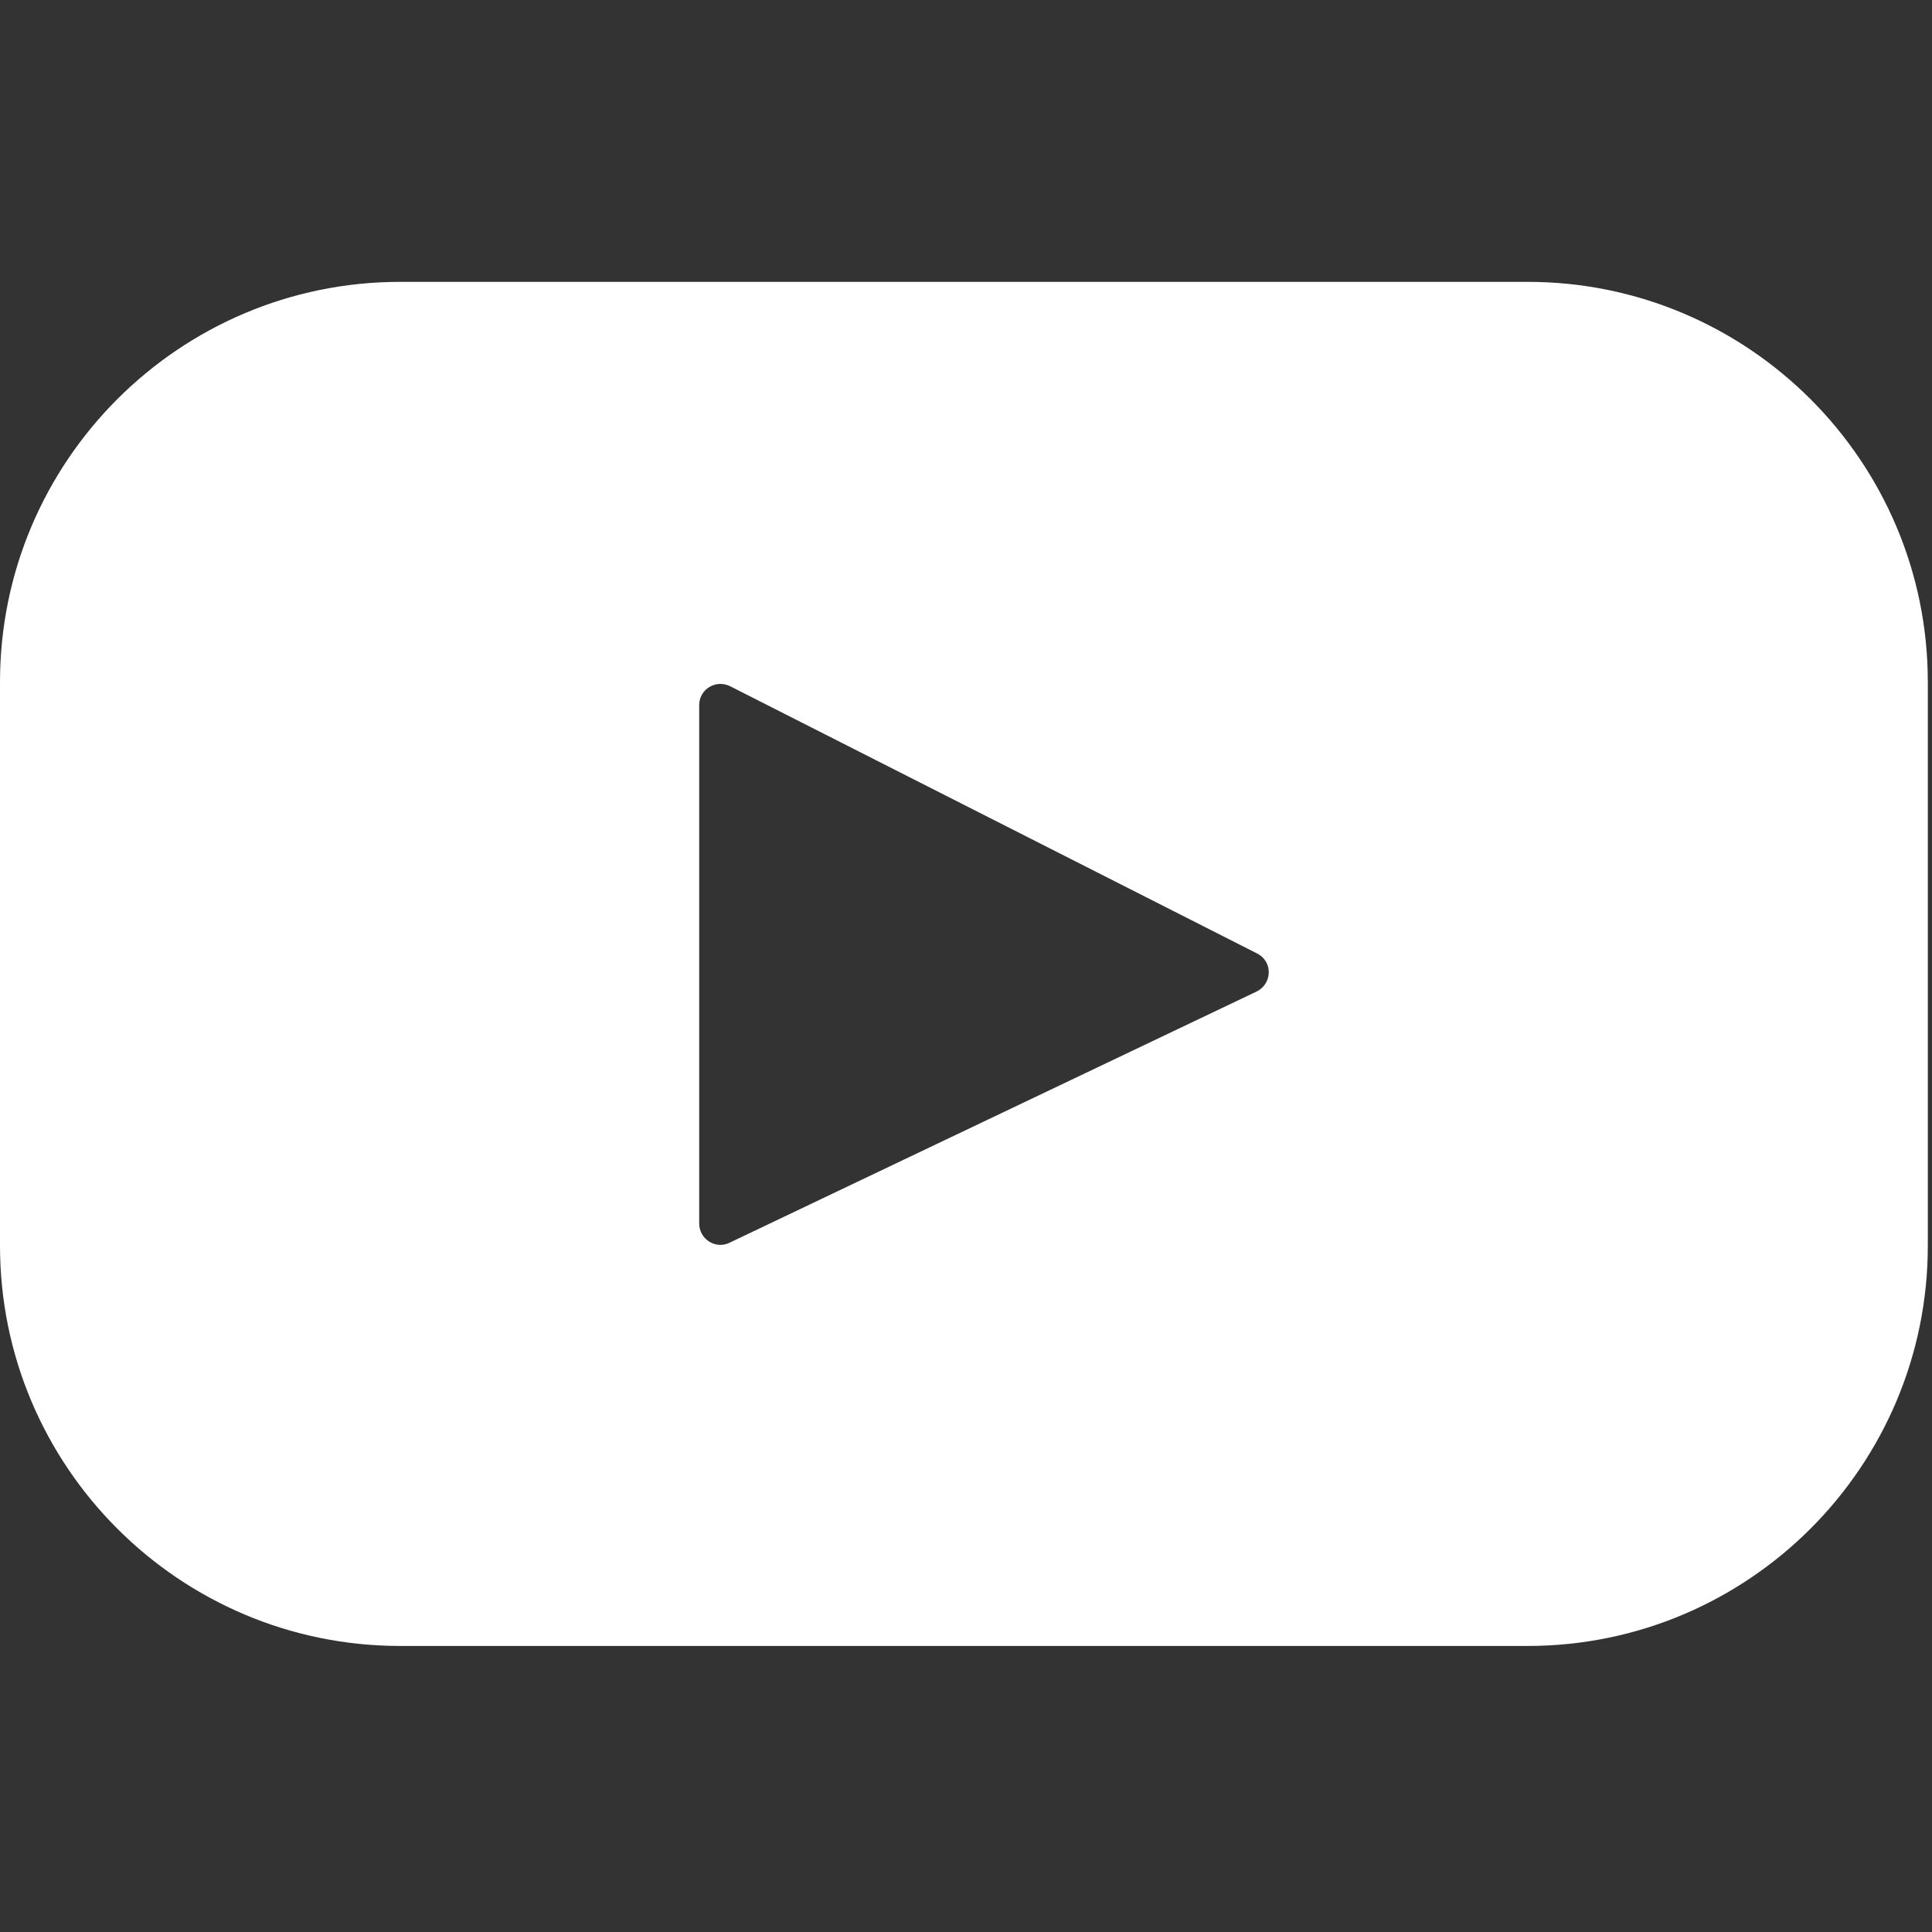
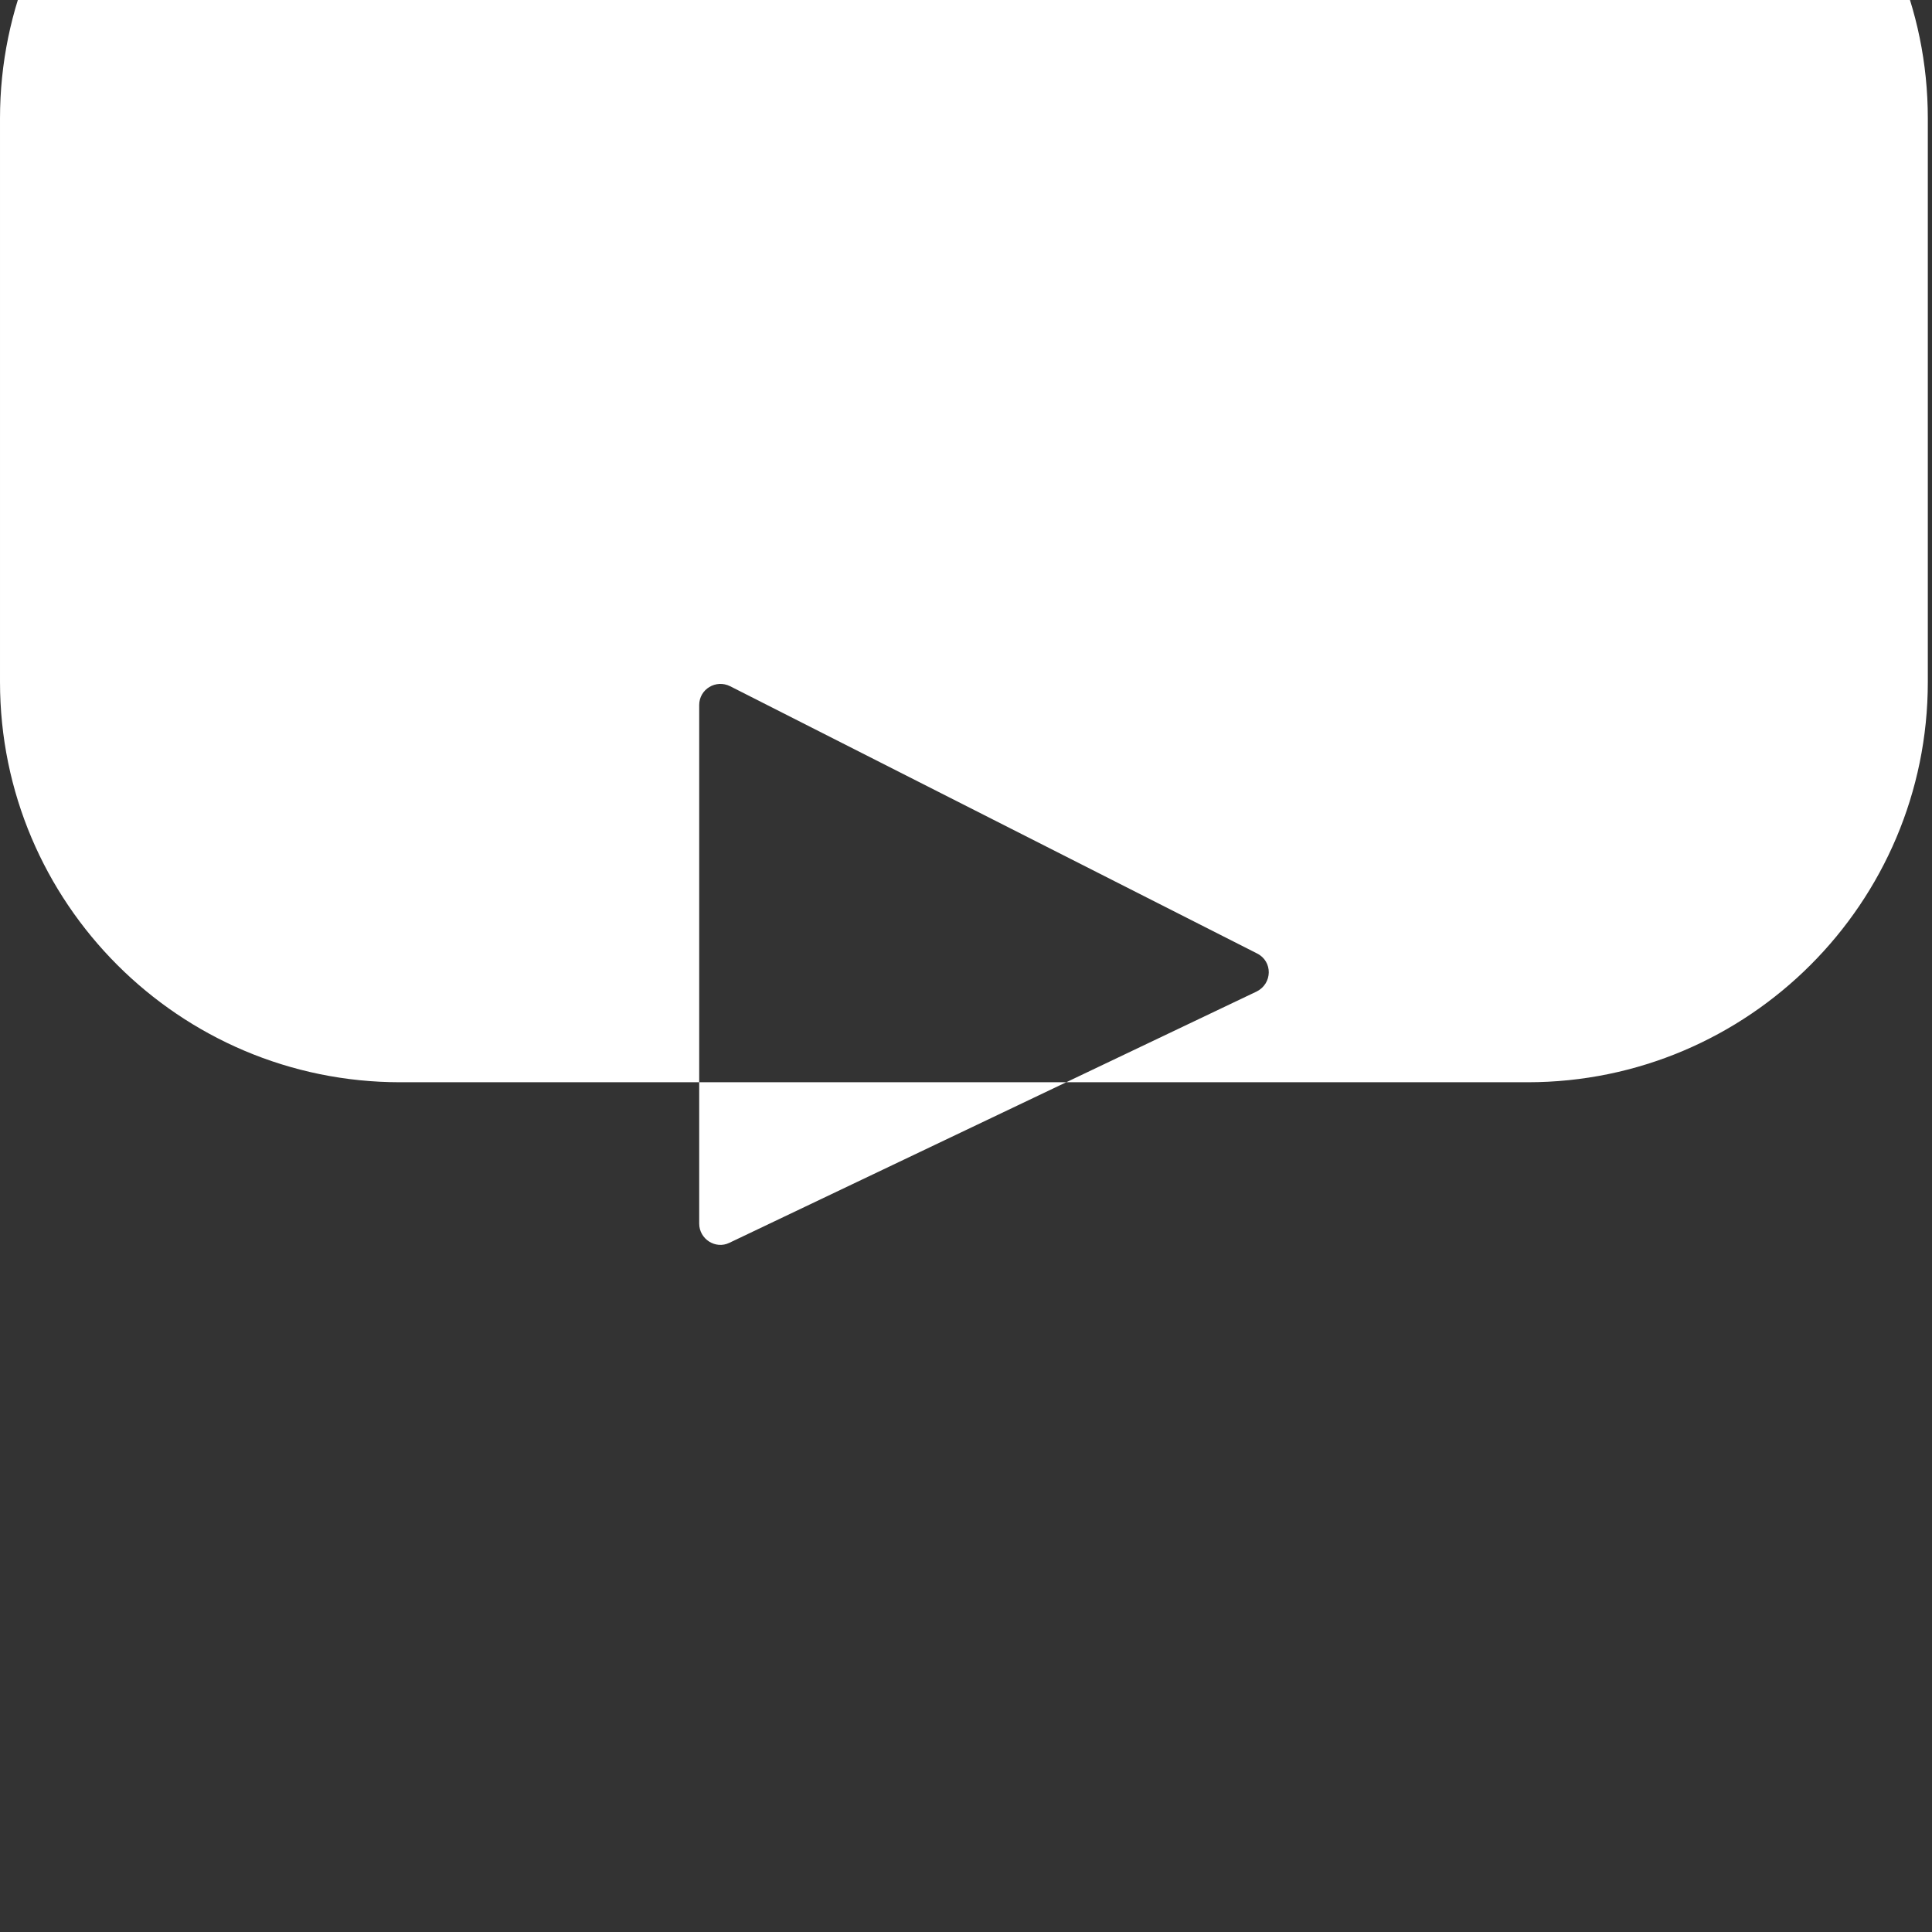
<svg xmlns="http://www.w3.org/2000/svg" version="1.2" viewBox="0 0 462 462" width="462" height="462">
  <rect x="0" y="0" width="462" height="462" fill="#333333" stroke="none" />
  <style>.a{fill:#fff}</style>
-   <path fill-rule="evenodd" class="a" d="m461 163.1v134.8c0 52.8-42.9 95.7-95.7 95.7h-269.6c-52.8 0-95.7-42.9-95.7-95.7v-134.8c0-52.8 42.9-95.7 95.7-95.7h269.6c52.8 0 95.7 42.9 95.7 95.7zm-160.4 64.9l-126-63.9c-3.4-1.7-7.4 0.7-7.4 4.5v124c0 3.7 3.9 6.2 7.2 4.6l126.1-60.1c3.8-1.9 3.9-7.2 0.1-9.1z" />
+   <path fill-rule="evenodd" class="a" d="m461 163.1c0 52.8-42.9 95.7-95.7 95.7h-269.6c-52.8 0-95.7-42.9-95.7-95.7v-134.8c0-52.8 42.9-95.7 95.7-95.7h269.6c52.8 0 95.7 42.9 95.7 95.7zm-160.4 64.9l-126-63.9c-3.4-1.7-7.4 0.7-7.4 4.5v124c0 3.7 3.9 6.2 7.2 4.6l126.1-60.1c3.8-1.9 3.9-7.2 0.1-9.1z" />
</svg>